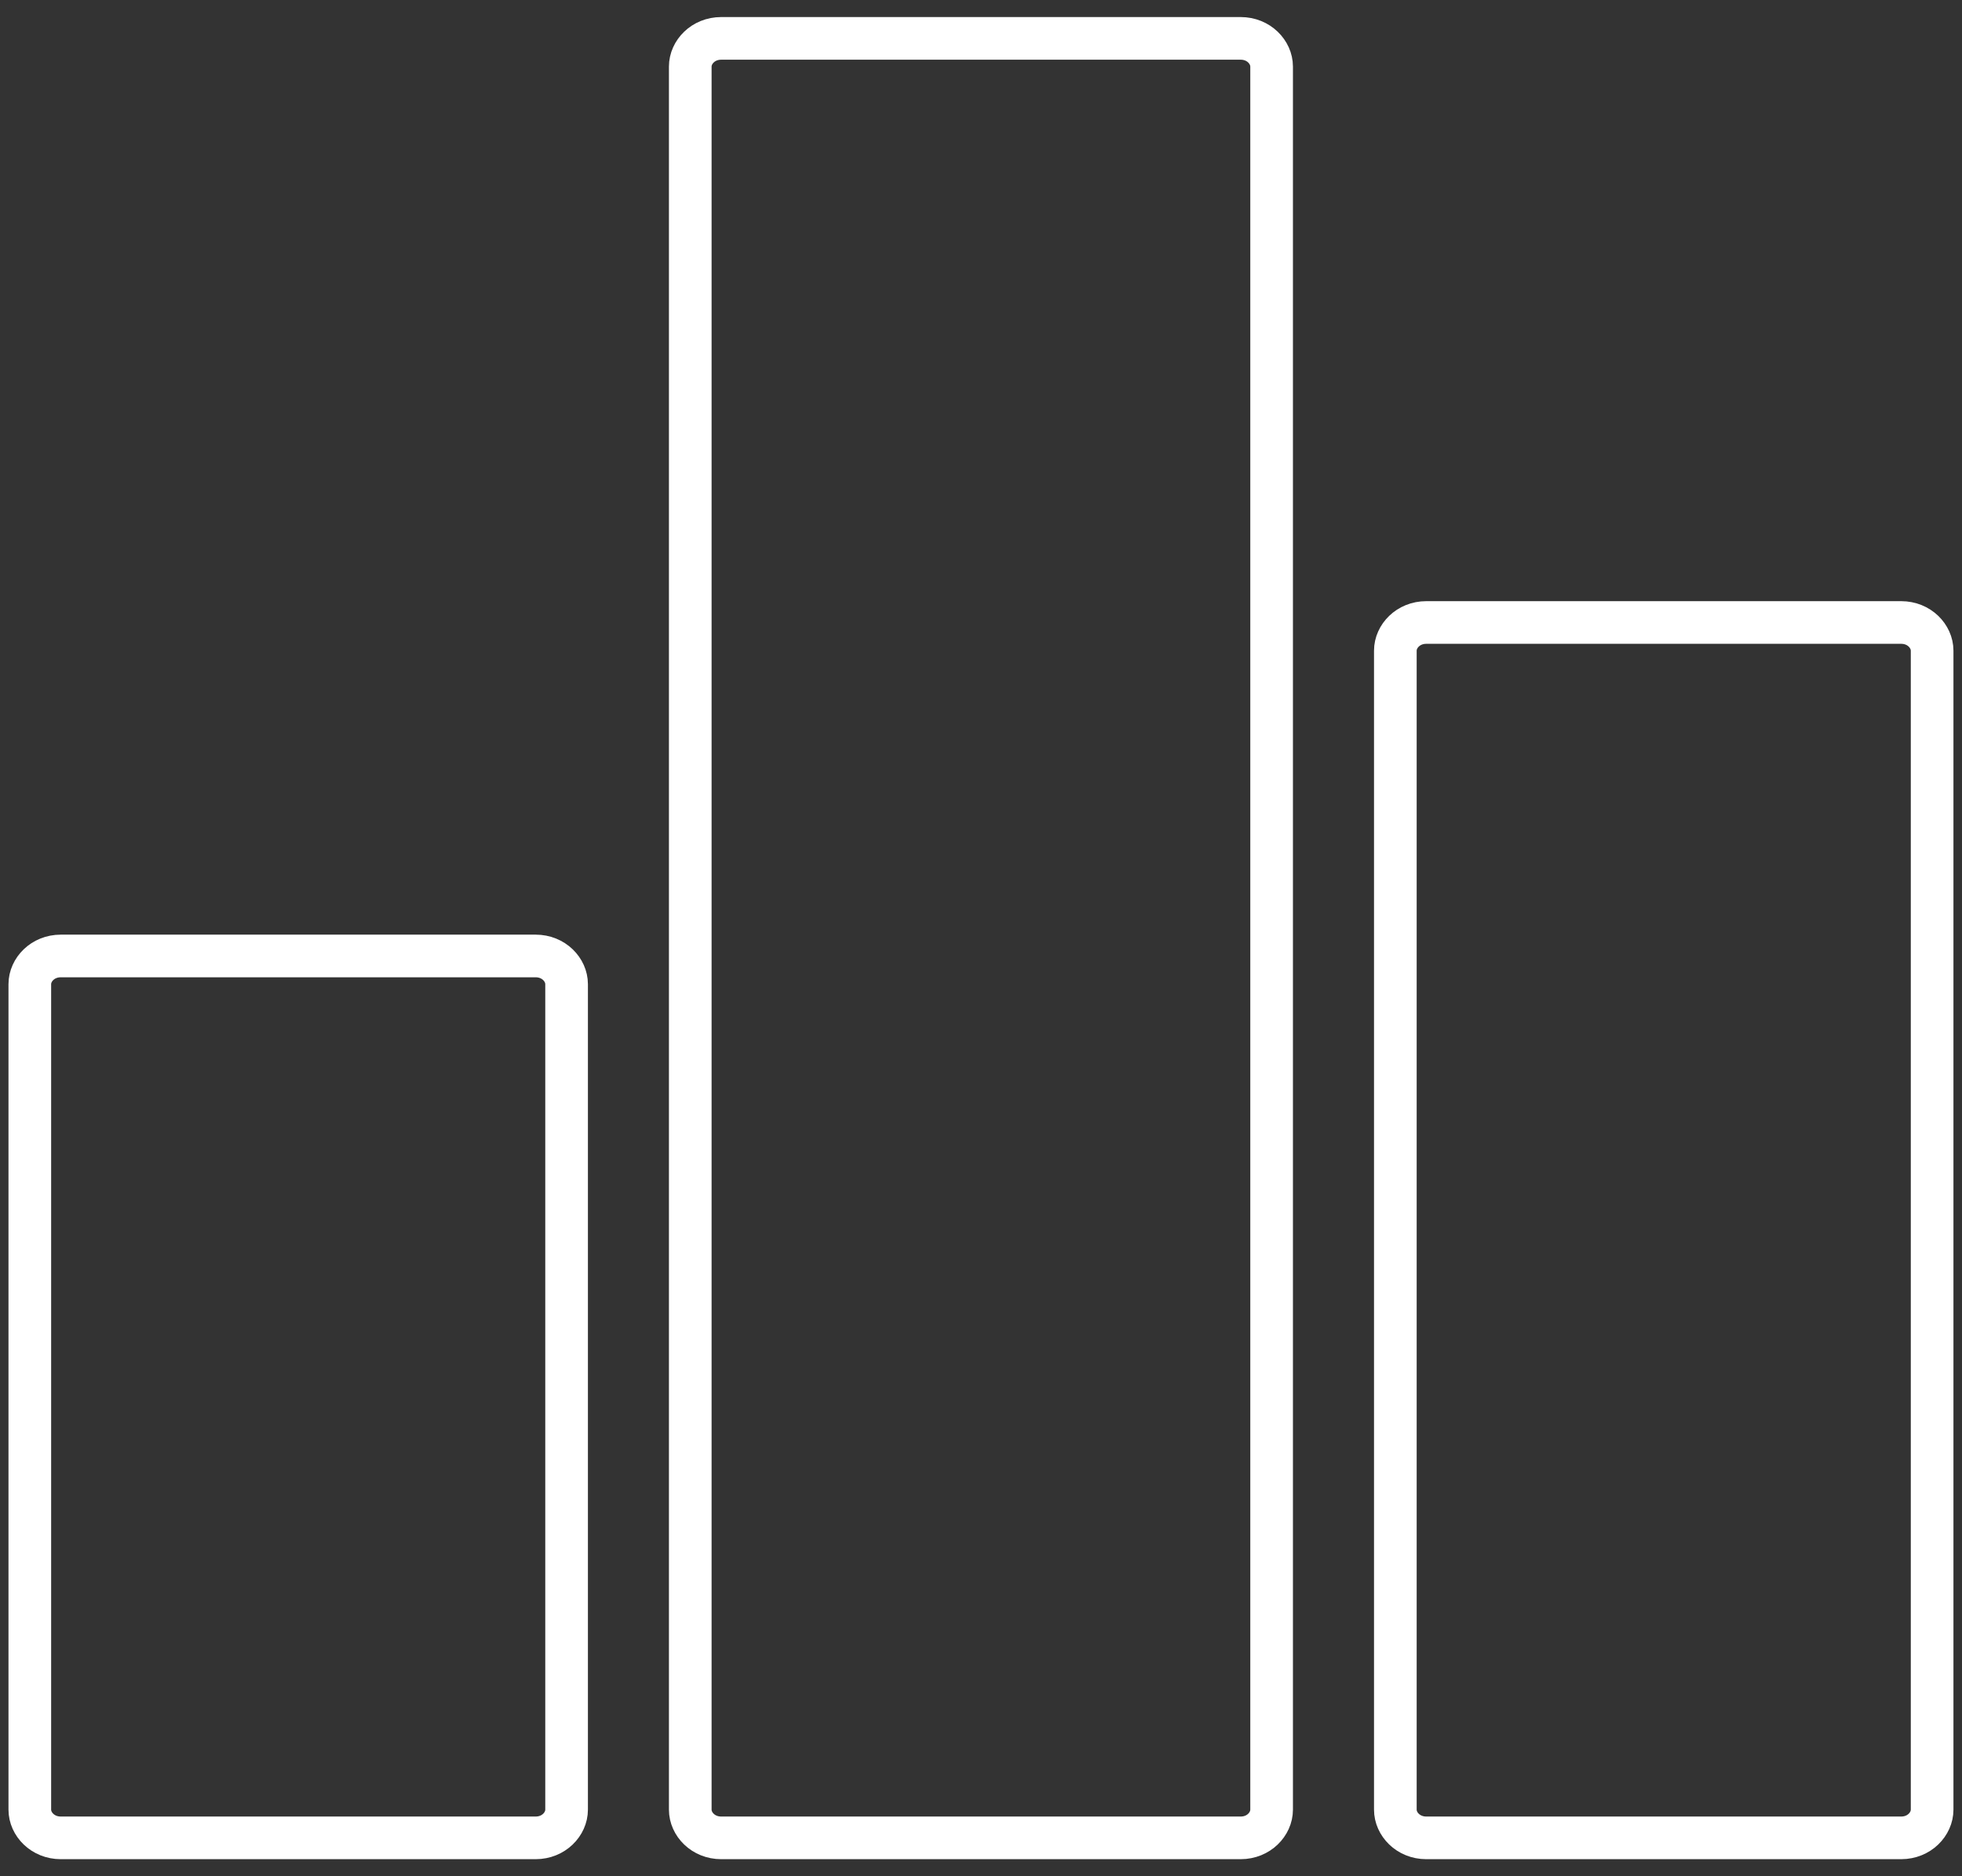
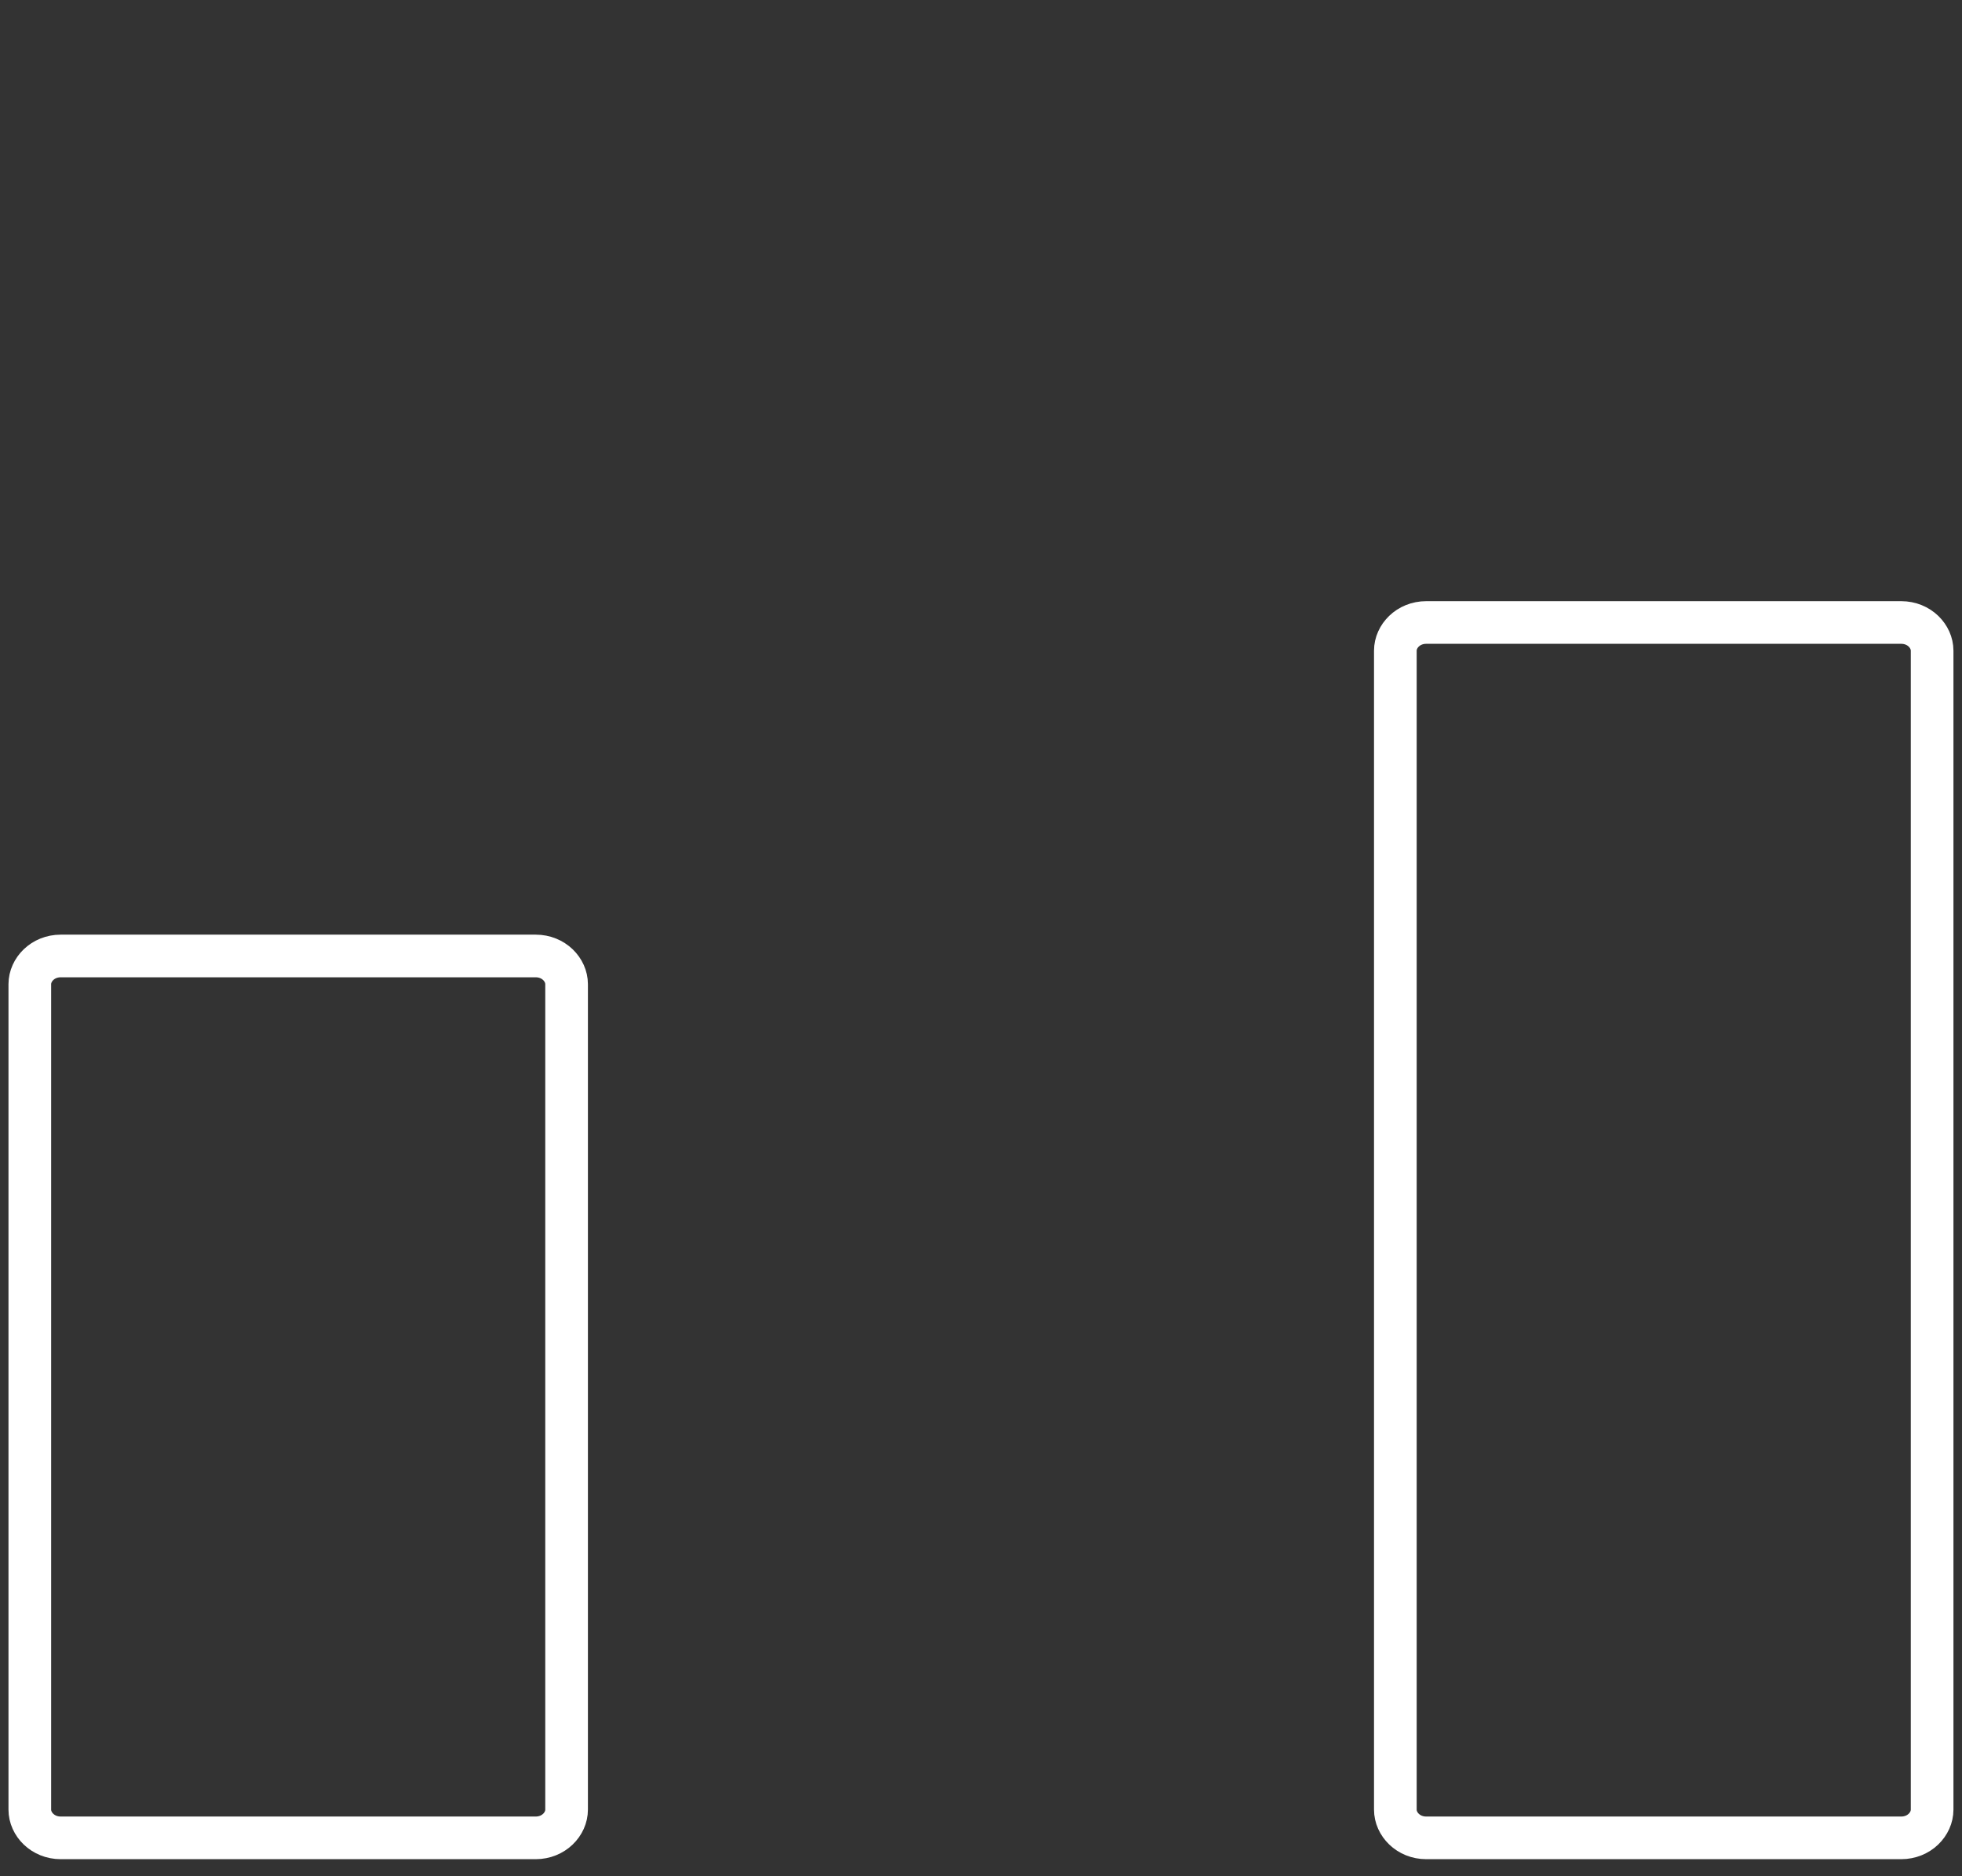
<svg xmlns="http://www.w3.org/2000/svg" width="92" height="88" viewBox="0 0 92 88" fill="none">
  <rect x="0" y="0" width="92" height="88" fill="#333333" stroke="none" />
-   <path d="M33.818 1.8H58.176C59.024 1.8 59.627 2.447 59.627 3.122V84.878C59.627 85.553 59.024 86.2 58.176 86.2H33.818C32.97 86.2 32.367 85.553 32.367 84.878V3.122C32.367 2.447 32.97 1.8 33.818 1.8Z" stroke="white" stroke-width="2" />
  <path d="M2.85 44.837H25.117C25.965 44.837 26.568 45.484 26.568 46.16V84.877C26.568 85.553 25.965 86.2 25.117 86.2H2.85C2.001 86.2 1.398 85.553 1.398 84.877V46.16C1.399 45.484 2.001 44.837 2.85 44.837ZM66.88 29.196H89.147C89.996 29.196 90.599 29.843 90.599 30.518V84.877C90.599 85.553 89.996 86.2 89.147 86.2H66.88C66.031 86.2 65.429 85.553 65.429 84.877V30.518C65.429 29.843 66.031 29.196 66.88 29.196Z" stroke="white" stroke-width="2" />
</svg>